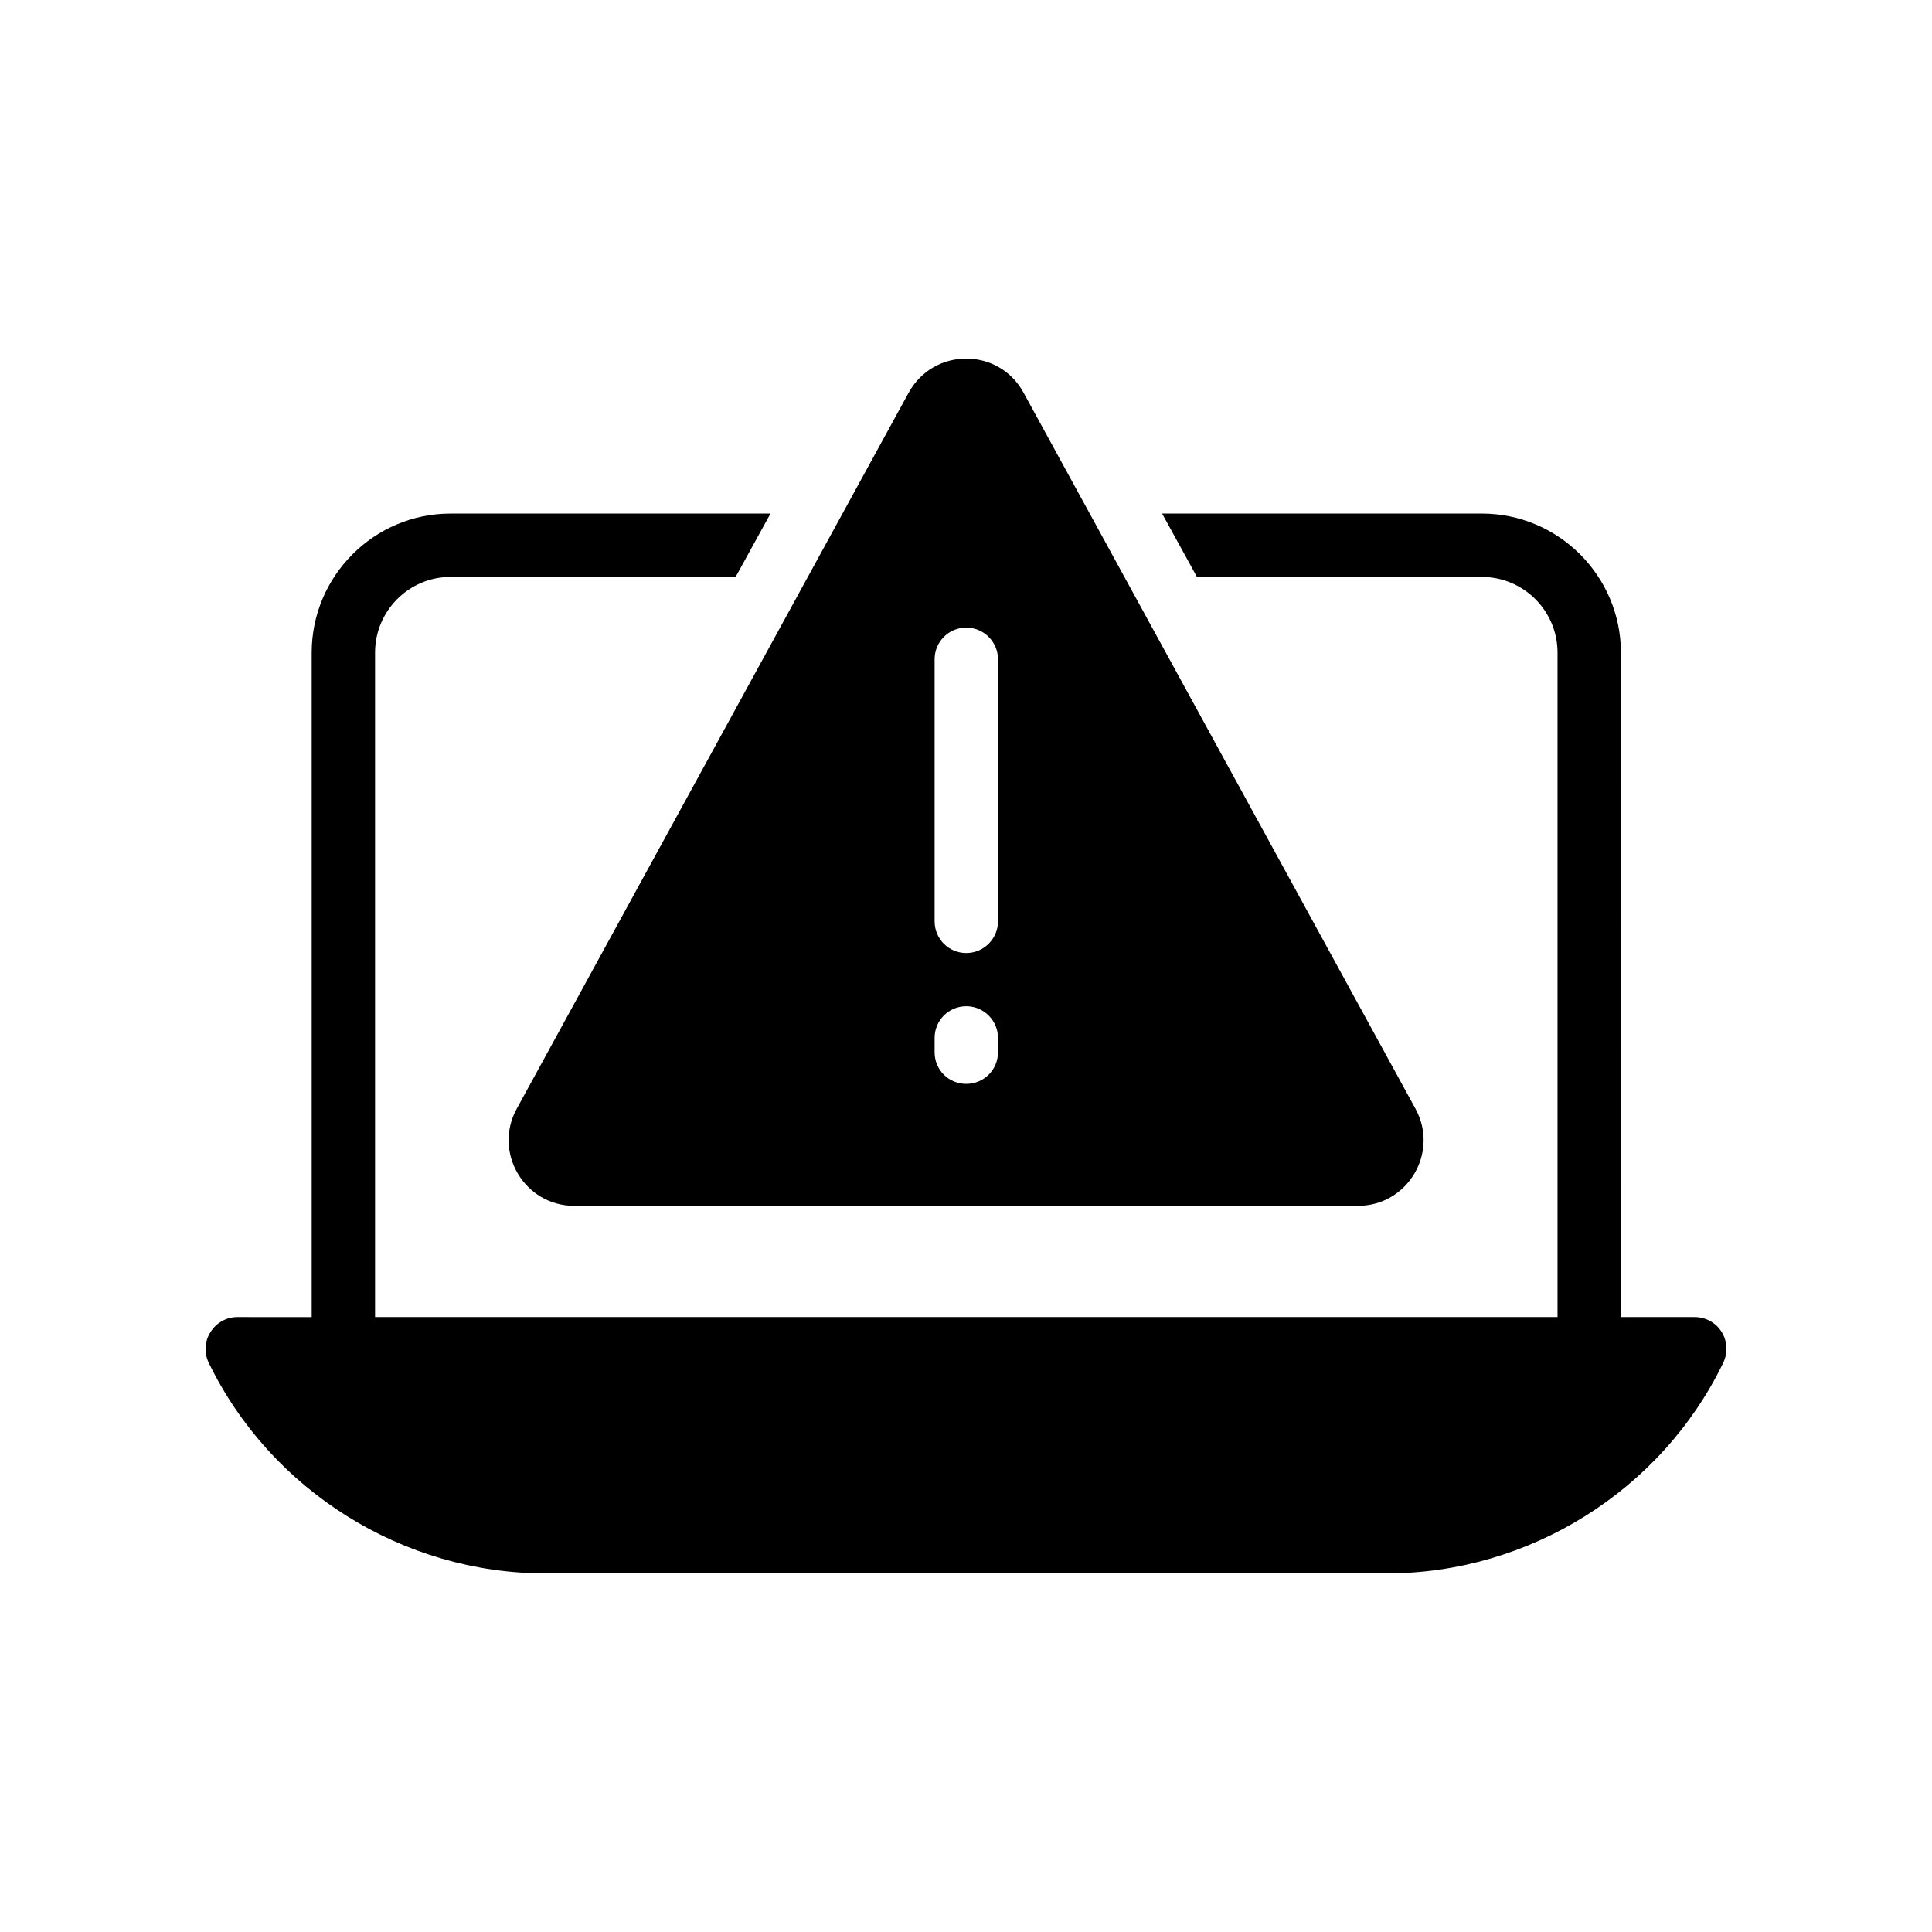
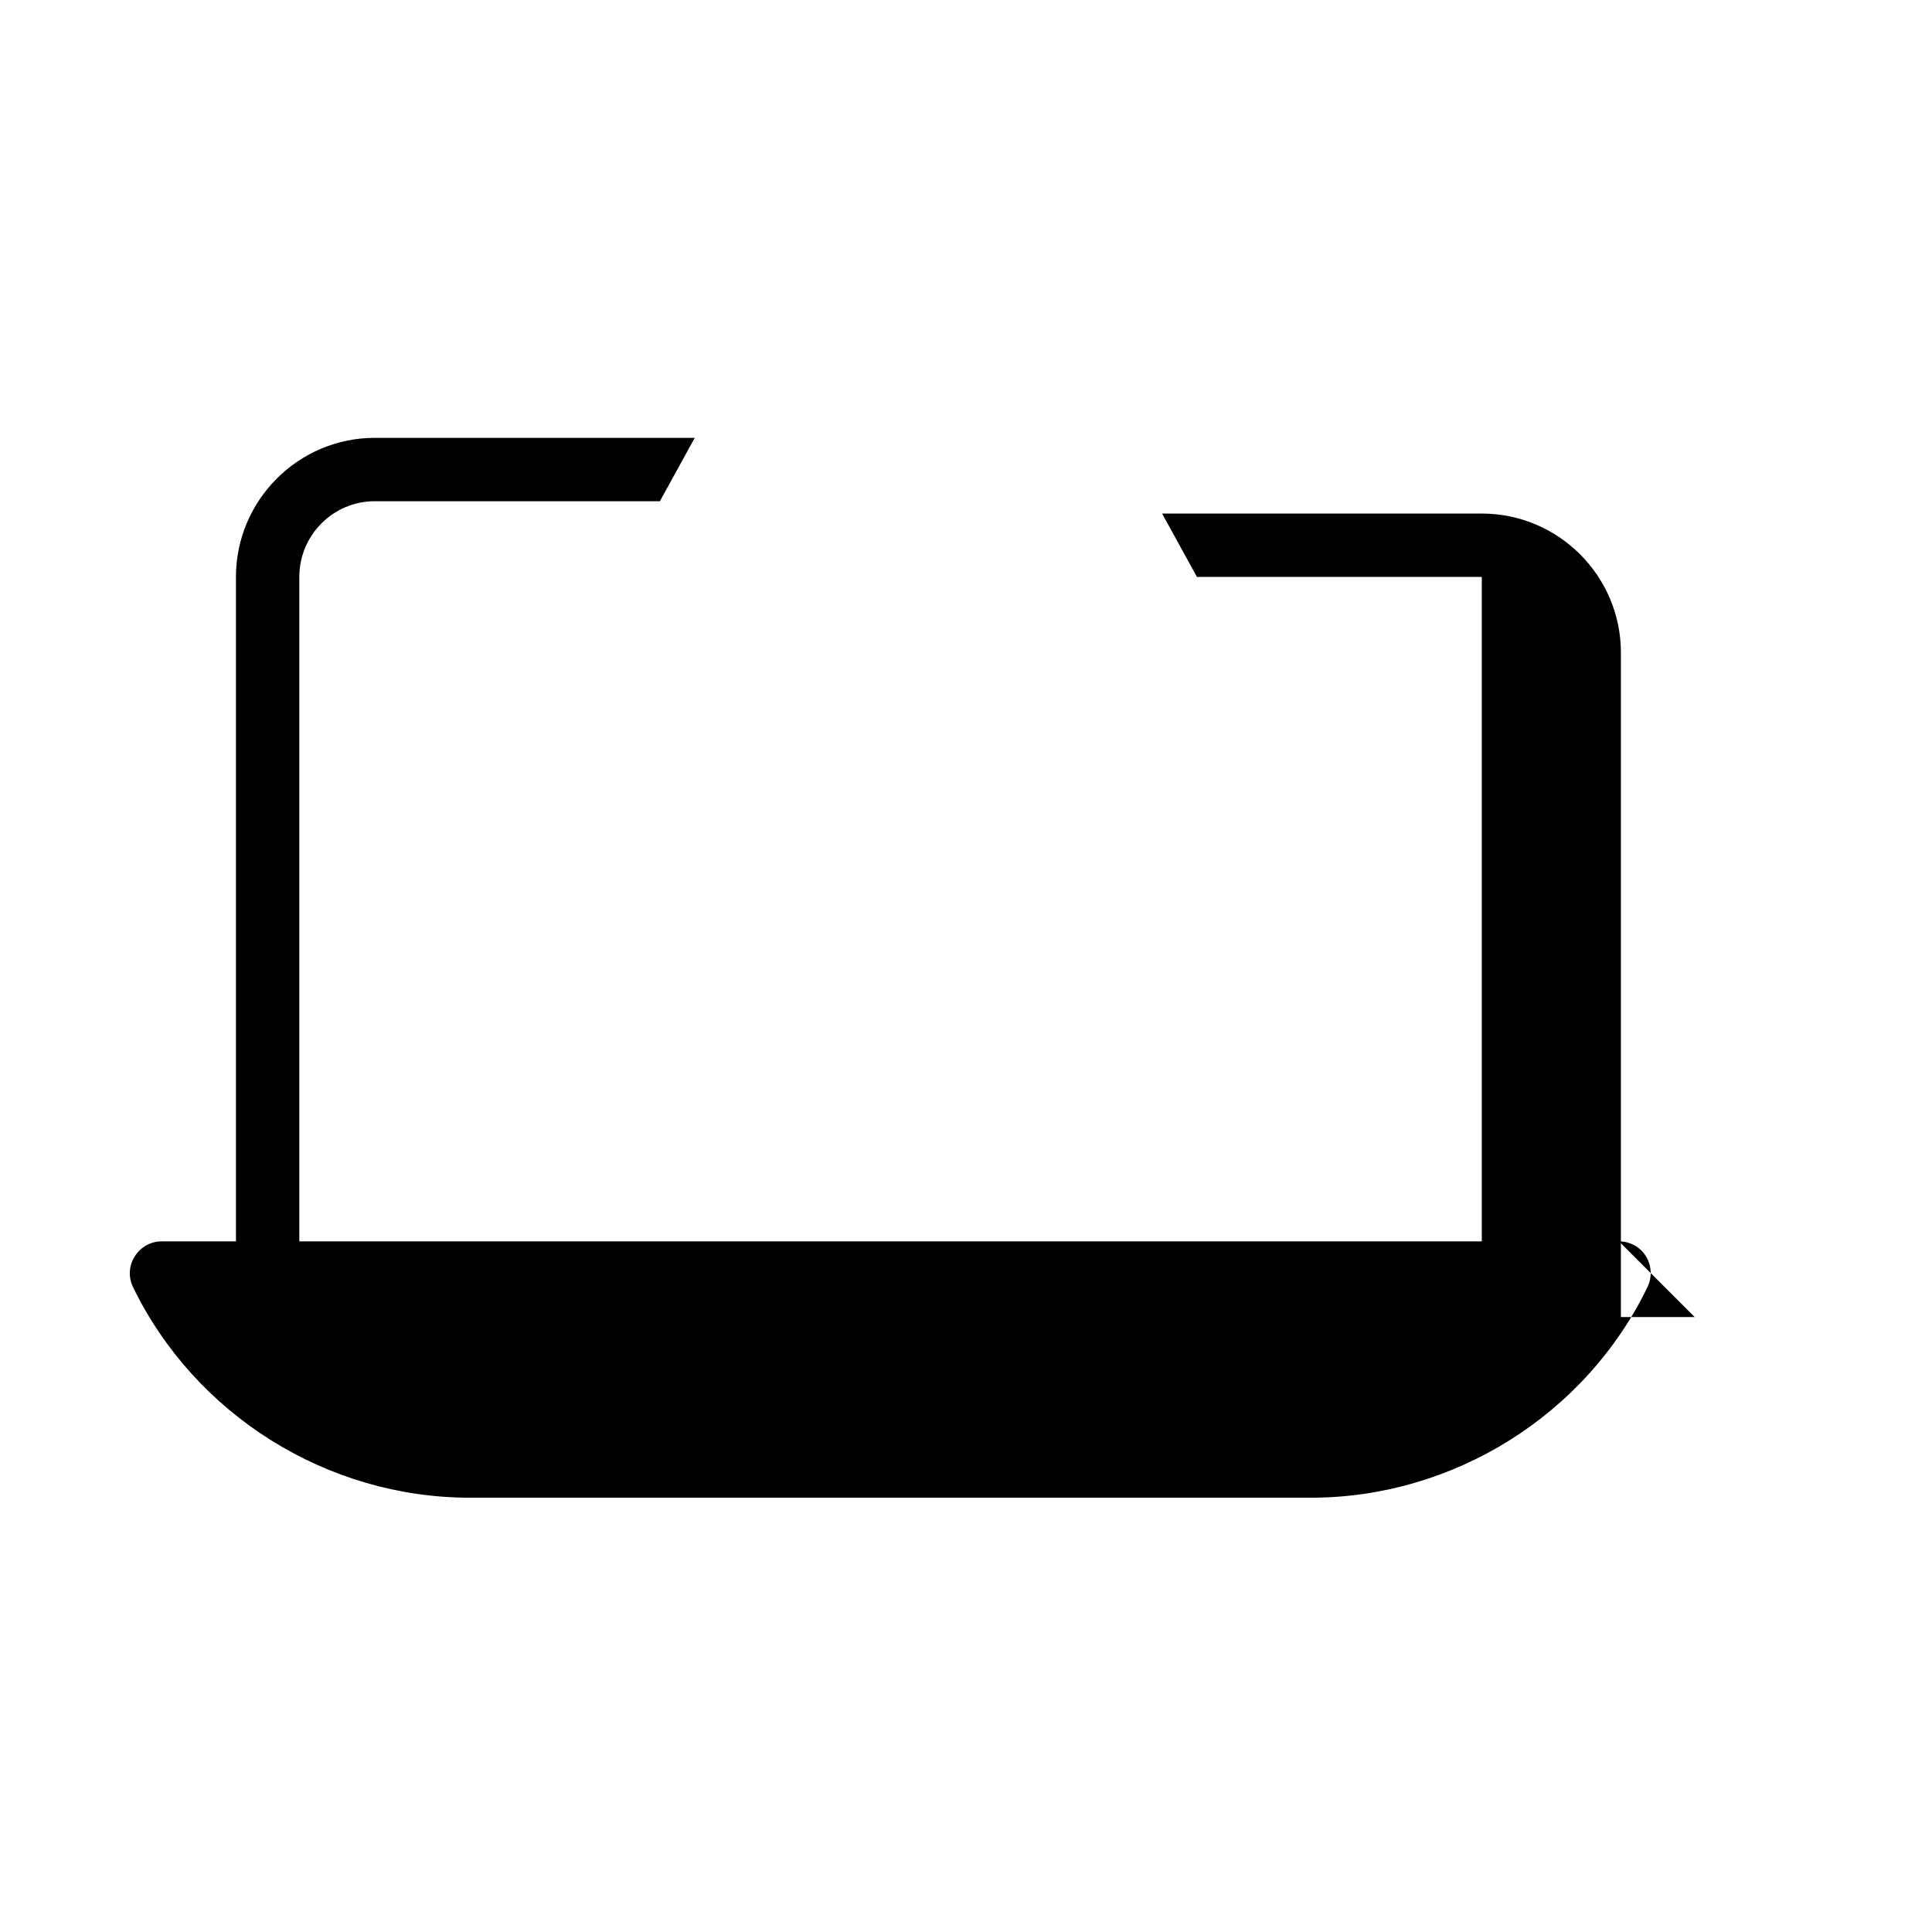
<svg xmlns="http://www.w3.org/2000/svg" fill="#000000" width="800px" height="800px" version="1.1" viewBox="144 144 512 512">
  <g>
-     <path d="m593.12 493.04h-19.566l0.004-176.08c0-20.32-16.543-36.863-36.863-36.863l-84.723 0.004 9.234 16.793h75.488c11.082 0 20.07 8.984 20.07 20.066v176.08h-313.37v-176.08c0-11.082 8.984-20.066 19.984-20.066h75.57l9.238-16.793h-84.809c-20.234 0-36.777 16.543-36.777 36.863v176.08l-19.734-0.004c-2.856 0-5.543 1.512-7.055 3.945-1.594 2.434-1.762 5.543-0.504 8.145 16.457 33.922 51.473 55.84 89.258 55.84h222.94c37.703 0 72.801-21.914 89.176-55.84 1.258-2.602 1.09-5.711-0.422-8.145-1.512-2.434-4.195-3.945-7.137-3.945z" />
-     <path d="m296.21 463.56h207.65c13.184 0 21.578-14.105 15.281-25.695l-103.87-189.77c-6.551-12.09-23.848-12.09-30.48 0l-103.87 189.77c-6.301 11.59 2.098 25.695 15.281 25.695zm95.473-144.84c0-4.617 3.695-8.398 8.398-8.398 4.617 0 8.398 3.777 8.398 8.398v69.441c0 4.617-3.777 8.398-8.398 8.398-4.703 0-8.398-3.777-8.398-8.398zm0 100.34c0-4.617 3.695-8.398 8.398-8.398 4.617 0 8.398 3.777 8.398 8.398v3.777c0 4.703-3.777 8.398-8.398 8.398-4.703 0-8.398-3.695-8.398-8.398z" />
+     <path d="m593.12 493.04h-19.566l0.004-176.08c0-20.32-16.543-36.863-36.863-36.863l-84.723 0.004 9.234 16.793h75.488v176.08h-313.37v-176.08c0-11.082 8.984-20.066 19.984-20.066h75.57l9.238-16.793h-84.809c-20.234 0-36.777 16.543-36.777 36.863v176.08l-19.734-0.004c-2.856 0-5.543 1.512-7.055 3.945-1.594 2.434-1.762 5.543-0.504 8.145 16.457 33.922 51.473 55.84 89.258 55.84h222.94c37.703 0 72.801-21.914 89.176-55.84 1.258-2.602 1.09-5.711-0.422-8.145-1.512-2.434-4.195-3.945-7.137-3.945z" />
  </g>
</svg>